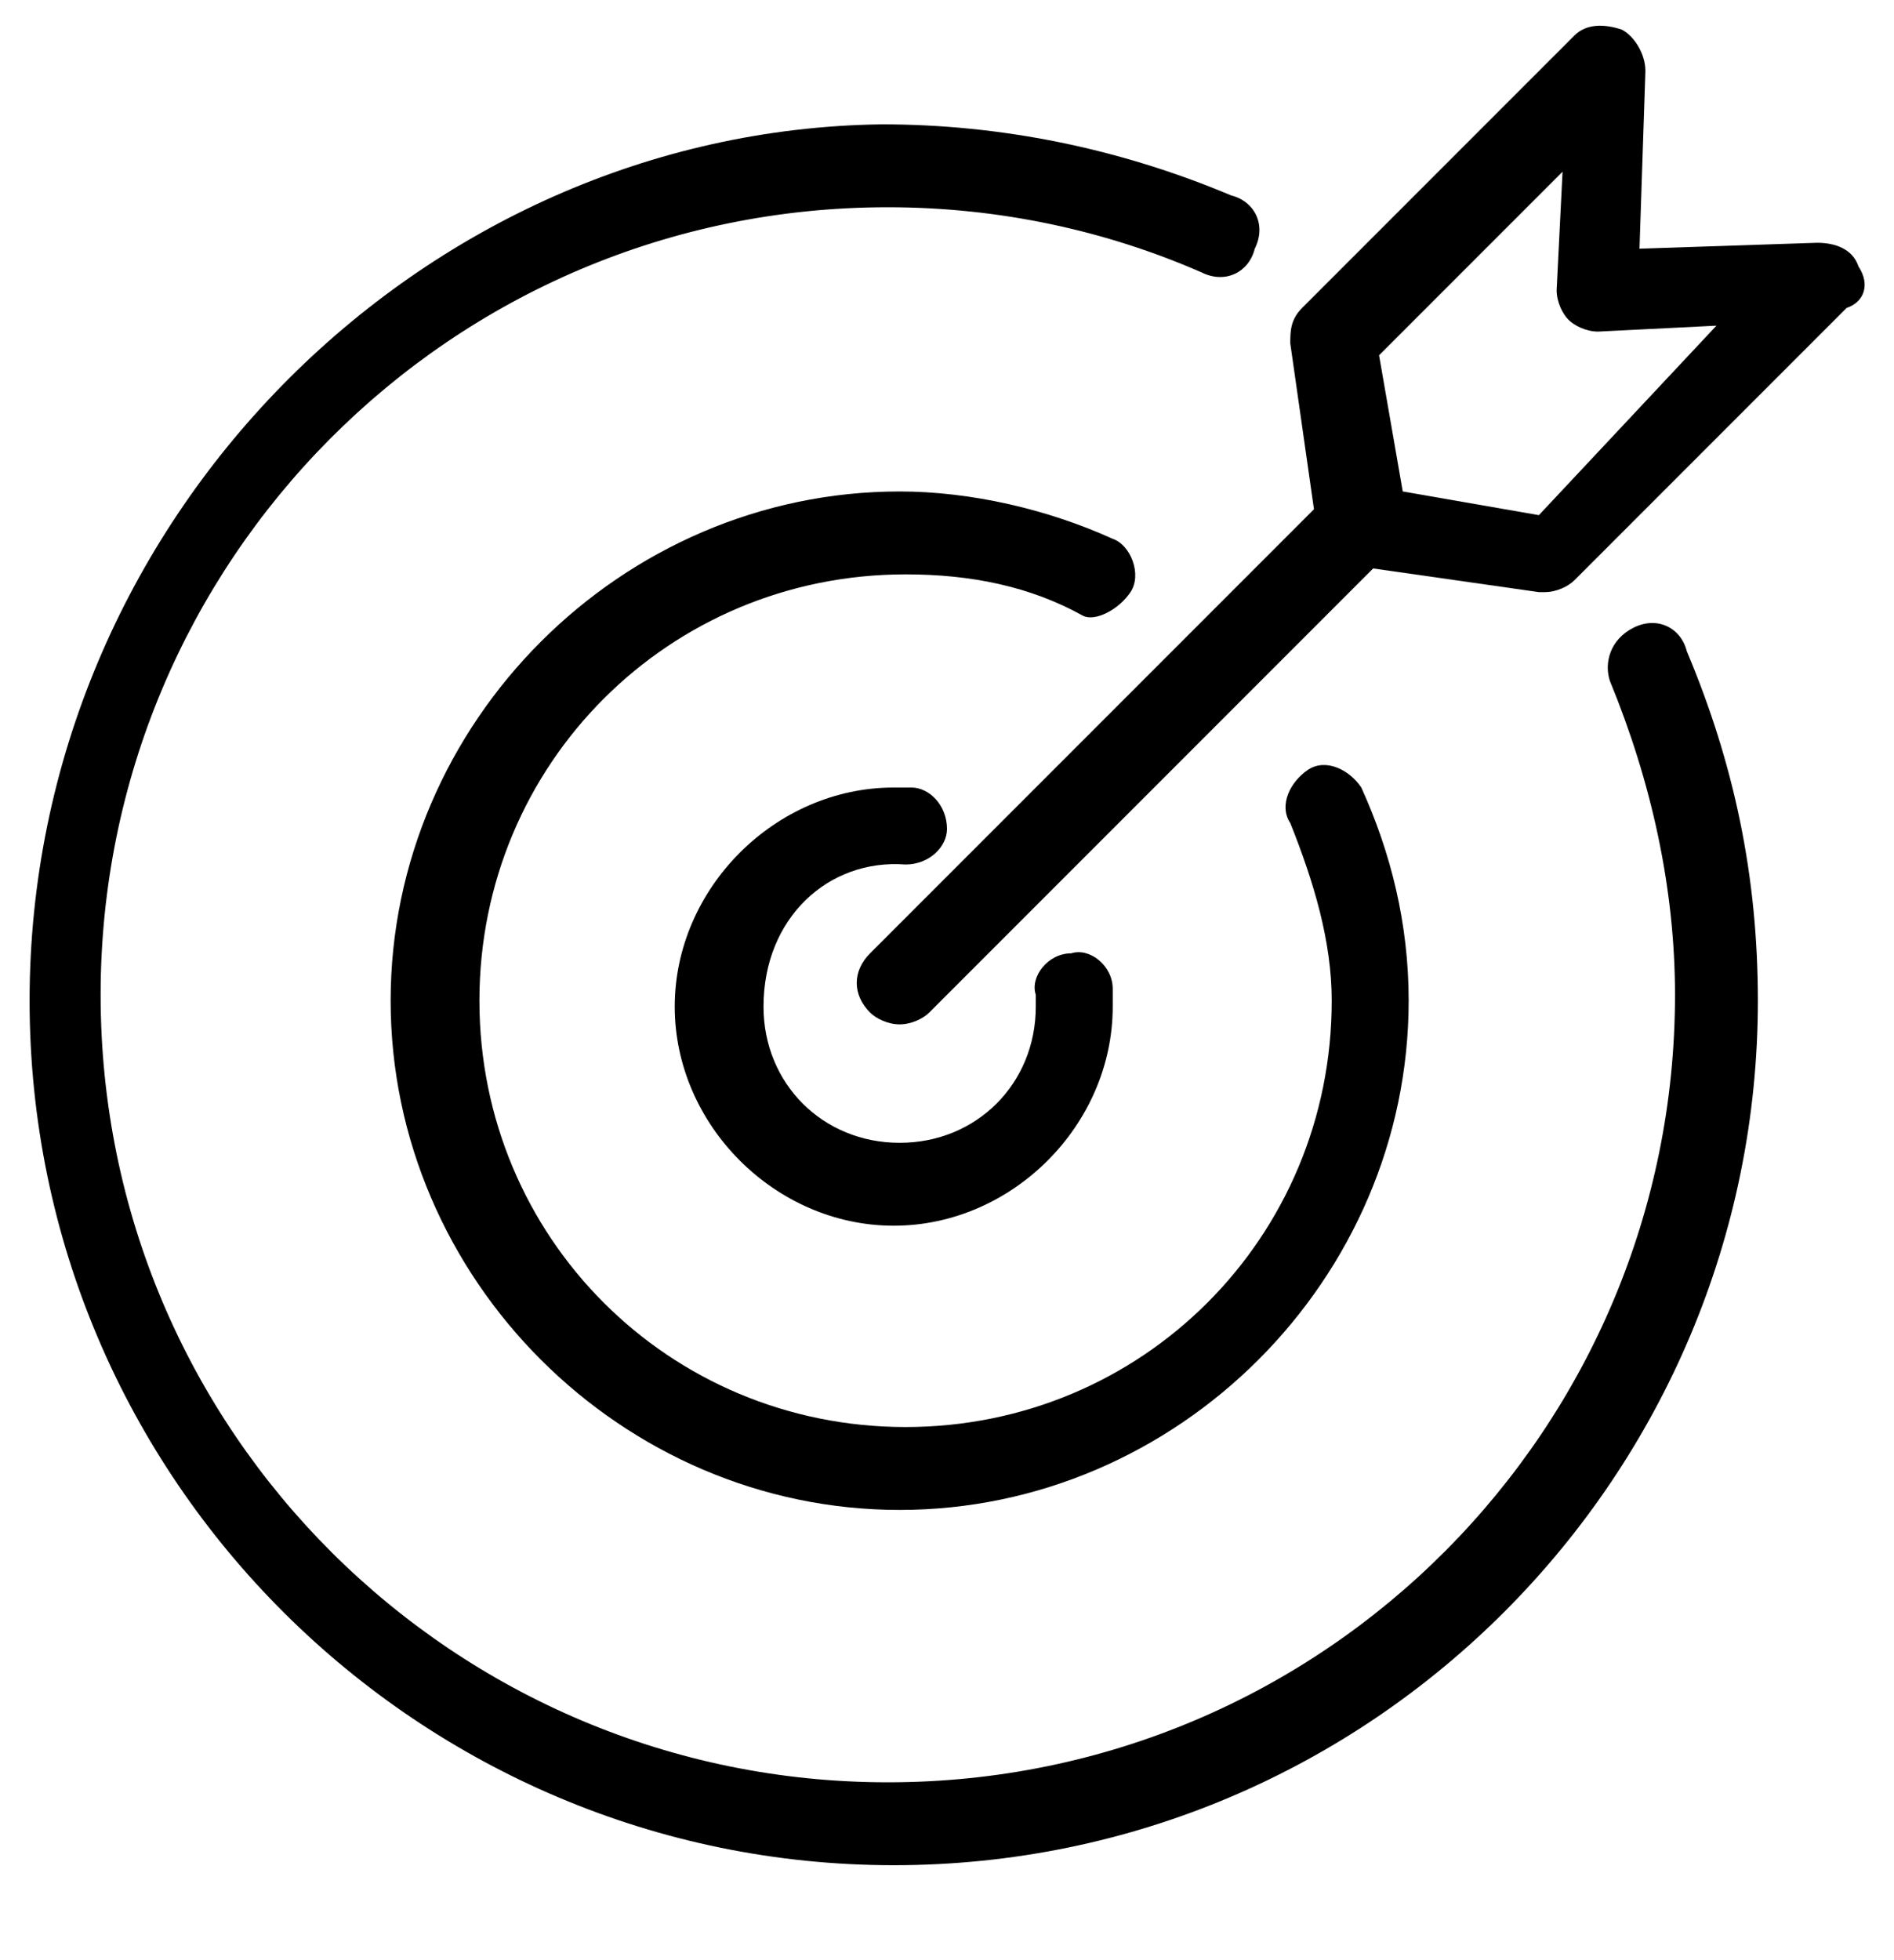
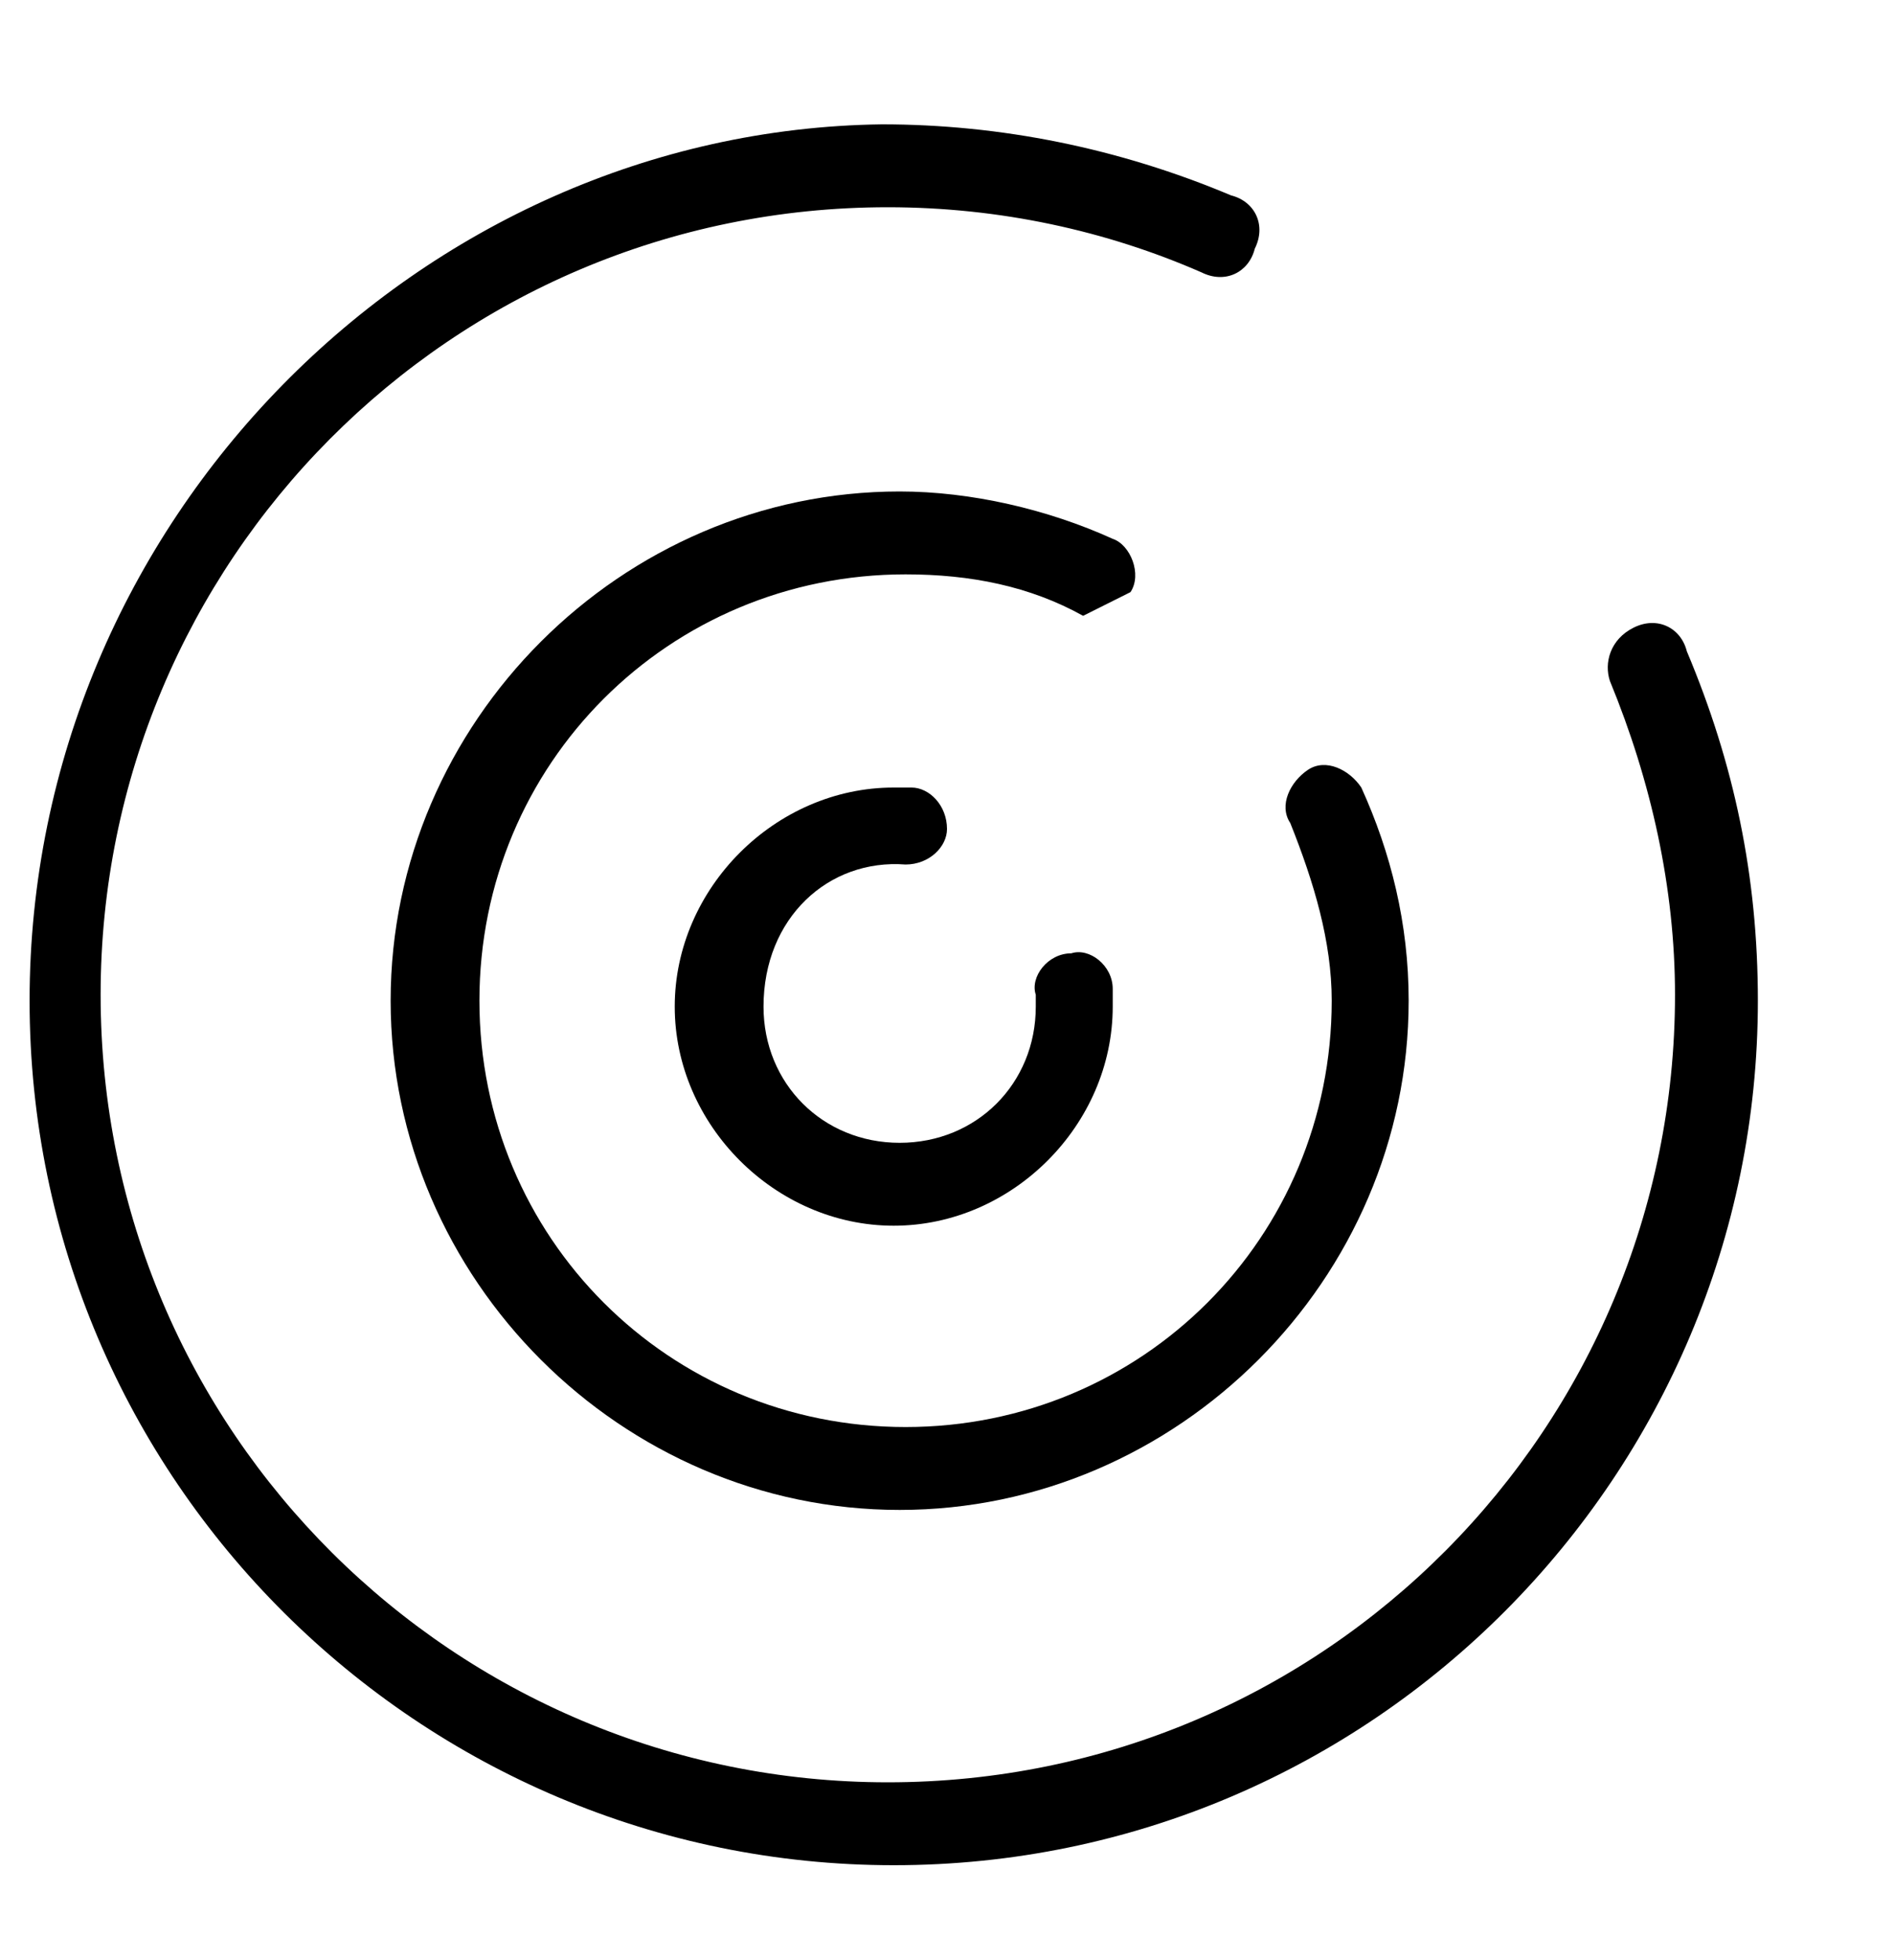
<svg xmlns="http://www.w3.org/2000/svg" version="1.1" id="Layer_1" x="0px" y="0px" viewBox="0 0 32 33.1" style="enable-background:new 0 0 32 33.1;" xml:space="preserve">
  <path d="M27.6,10.6c-0.4,0.2-0.5,0.6-0.4,0.9c0.7,1.7,1.1,3.5,1.1,5.3c0,7.3-5.9,13.3-13.3,13.3c-7.3,0-13.3-5.9-13.3-13.3  c0-7.3,5.9-13.3,13.3-13.3c1.9,0,3.7,0.4,5.3,1.1c0.4,0.2,0.8,0,0.9-0.4c0.2-0.4,0-0.8-0.4-0.9c-1.9-0.8-3.9-1.2-5.9-1.2  C7.1,2.2,0.5,8.8,0.5,16.9c0,8.1,6.6,14.6,14.6,14.6c8.1,0,14.6-6.6,14.6-14.6c0-2.1-0.4-4-1.2-5.9C28.4,10.6,28,10.4,27.6,10.6z" />
-   <path d="M19.1,10c0.2-0.3,0-0.8-0.3-0.9c-1.1-0.5-2.4-0.8-3.6-0.8c-4.7,0-8.6,3.9-8.6,8.6s3.9,8.6,8.6,8.6s8.6-3.9,8.6-8.6  c0-1.3-0.3-2.5-0.8-3.6c-0.2-0.3-0.6-0.5-0.9-0.3c-0.3,0.2-0.5,0.6-0.3,0.9c0.4,1,0.7,2,0.7,3c0,4-3.2,7.2-7.2,7.2  c-4,0-7.2-3.2-7.2-7.2c0-4,3.2-7.2,7.2-7.2c1.1,0,2.1,0.2,3,0.7C18.5,10.5,18.9,10.3,19.1,10z" />
+   <path d="M19.1,10c0.2-0.3,0-0.8-0.3-0.9c-1.1-0.5-2.4-0.8-3.6-0.8c-4.7,0-8.6,3.9-8.6,8.6s3.9,8.6,8.6,8.6s8.6-3.9,8.6-8.6  c0-1.3-0.3-2.5-0.8-3.6c-0.2-0.3-0.6-0.5-0.9-0.3c-0.3,0.2-0.5,0.6-0.3,0.9c0.4,1,0.7,2,0.7,3c0,4-3.2,7.2-7.2,7.2  c-4,0-7.2-3.2-7.2-7.2c0-4,3.2-7.2,7.2-7.2c1.1,0,2.1,0.2,3,0.7z" />
  <path d="M15.3,14.6c0.4,0,0.7-0.3,0.7-0.6c0-0.4-0.3-0.7-0.6-0.7c-0.1,0-0.2,0-0.3,0c-2,0-3.7,1.7-3.7,3.7c0,2,1.7,3.7,3.7,3.7  s3.7-1.7,3.7-3.7c0-0.1,0-0.2,0-0.3c0-0.4-0.4-0.7-0.7-0.6c-0.4,0-0.7,0.4-0.6,0.7c0,0.1,0,0.1,0,0.2c0,1.3-1,2.3-2.3,2.3  c-1.3,0-2.3-1-2.3-2.3C12.9,15.5,14,14.5,15.3,14.6z" />
-   <path d="M31.4,4.5c-0.1-0.3-0.4-0.4-0.7-0.4l-3,0.1l0.1-3c0-0.3-0.2-0.6-0.4-0.7c-0.3-0.1-0.6-0.1-0.8,0.1l-4.6,4.6  c-0.2,0.2-0.2,0.4-0.2,0.6l0.4,2.8l-7.5,7.5c-0.3,0.3-0.3,0.7,0,1c0.1,0.1,0.3,0.2,0.5,0.2s0.4-0.1,0.5-0.2l7.5-7.5l2.8,0.4  c0,0,0.1,0,0.1,0c0.2,0,0.4-0.1,0.5-0.2l4.6-4.6C31.5,5.1,31.6,4.8,31.4,4.5z M26,8.7l-2.3-0.4L23.3,6l3.1-3.1l-0.1,2  c0,0.2,0.1,0.4,0.2,0.5c0.1,0.1,0.3,0.2,0.5,0.2l2-0.1L26,8.7z" />
</svg>